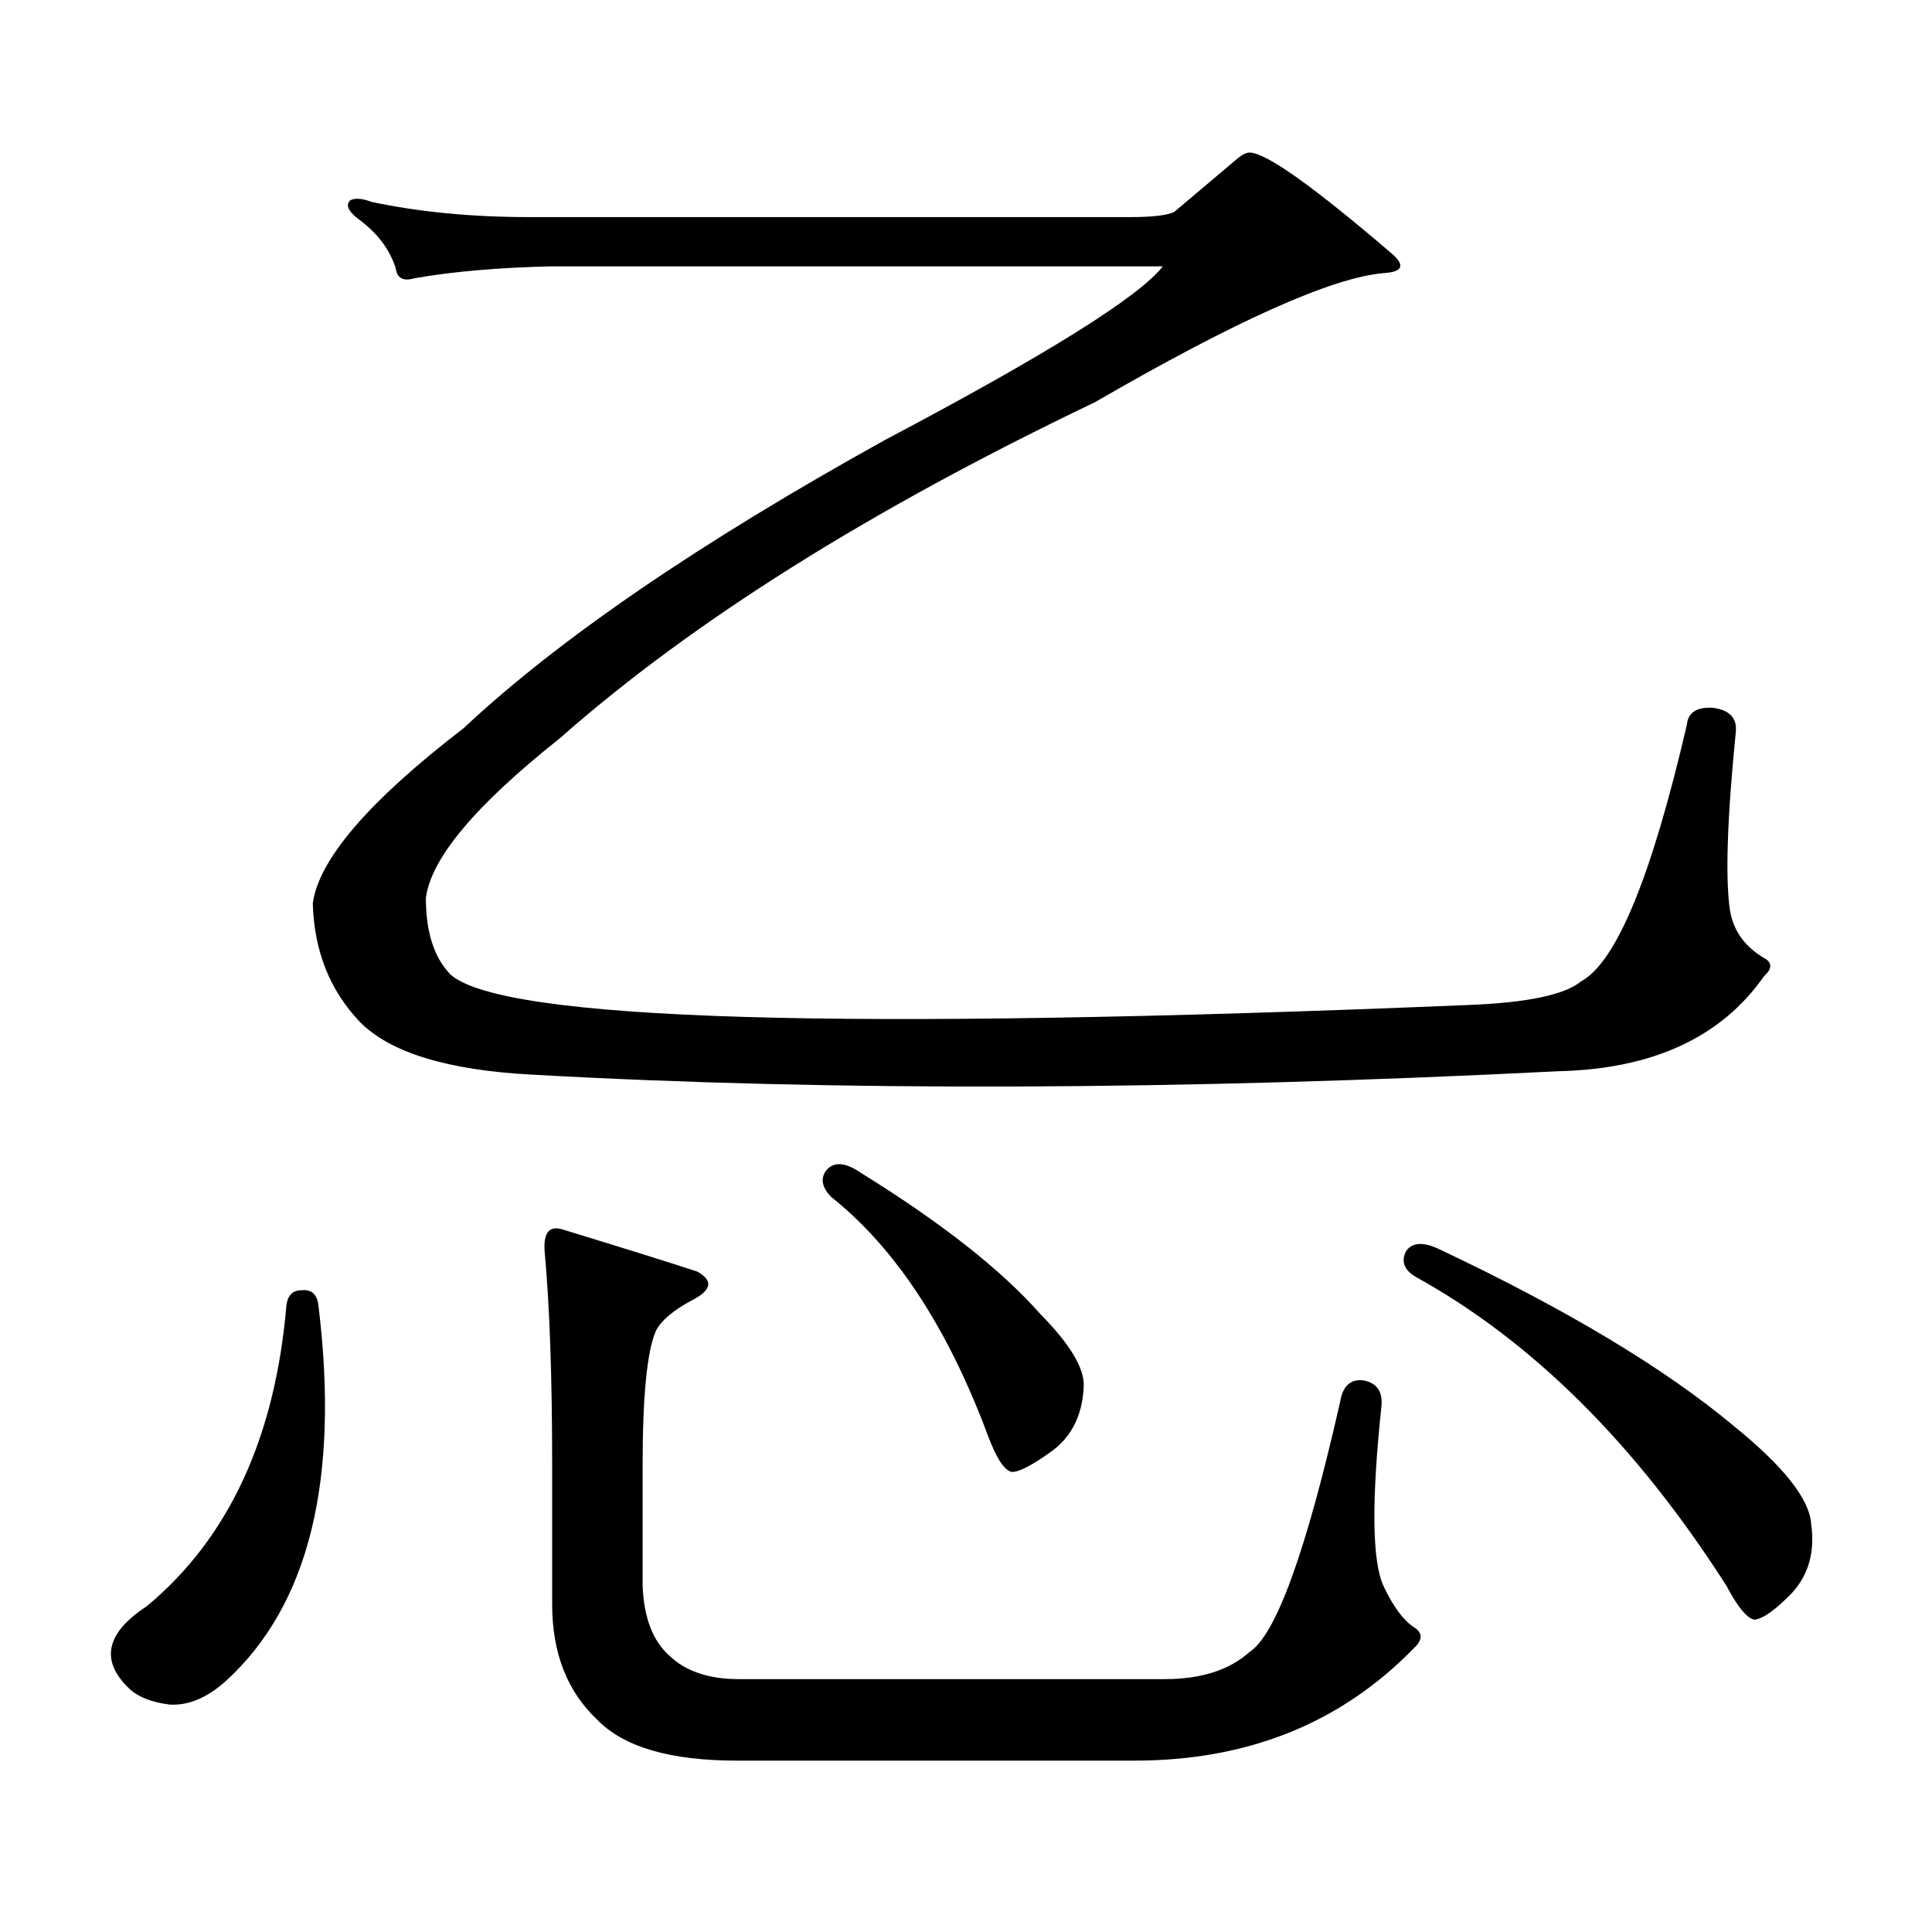
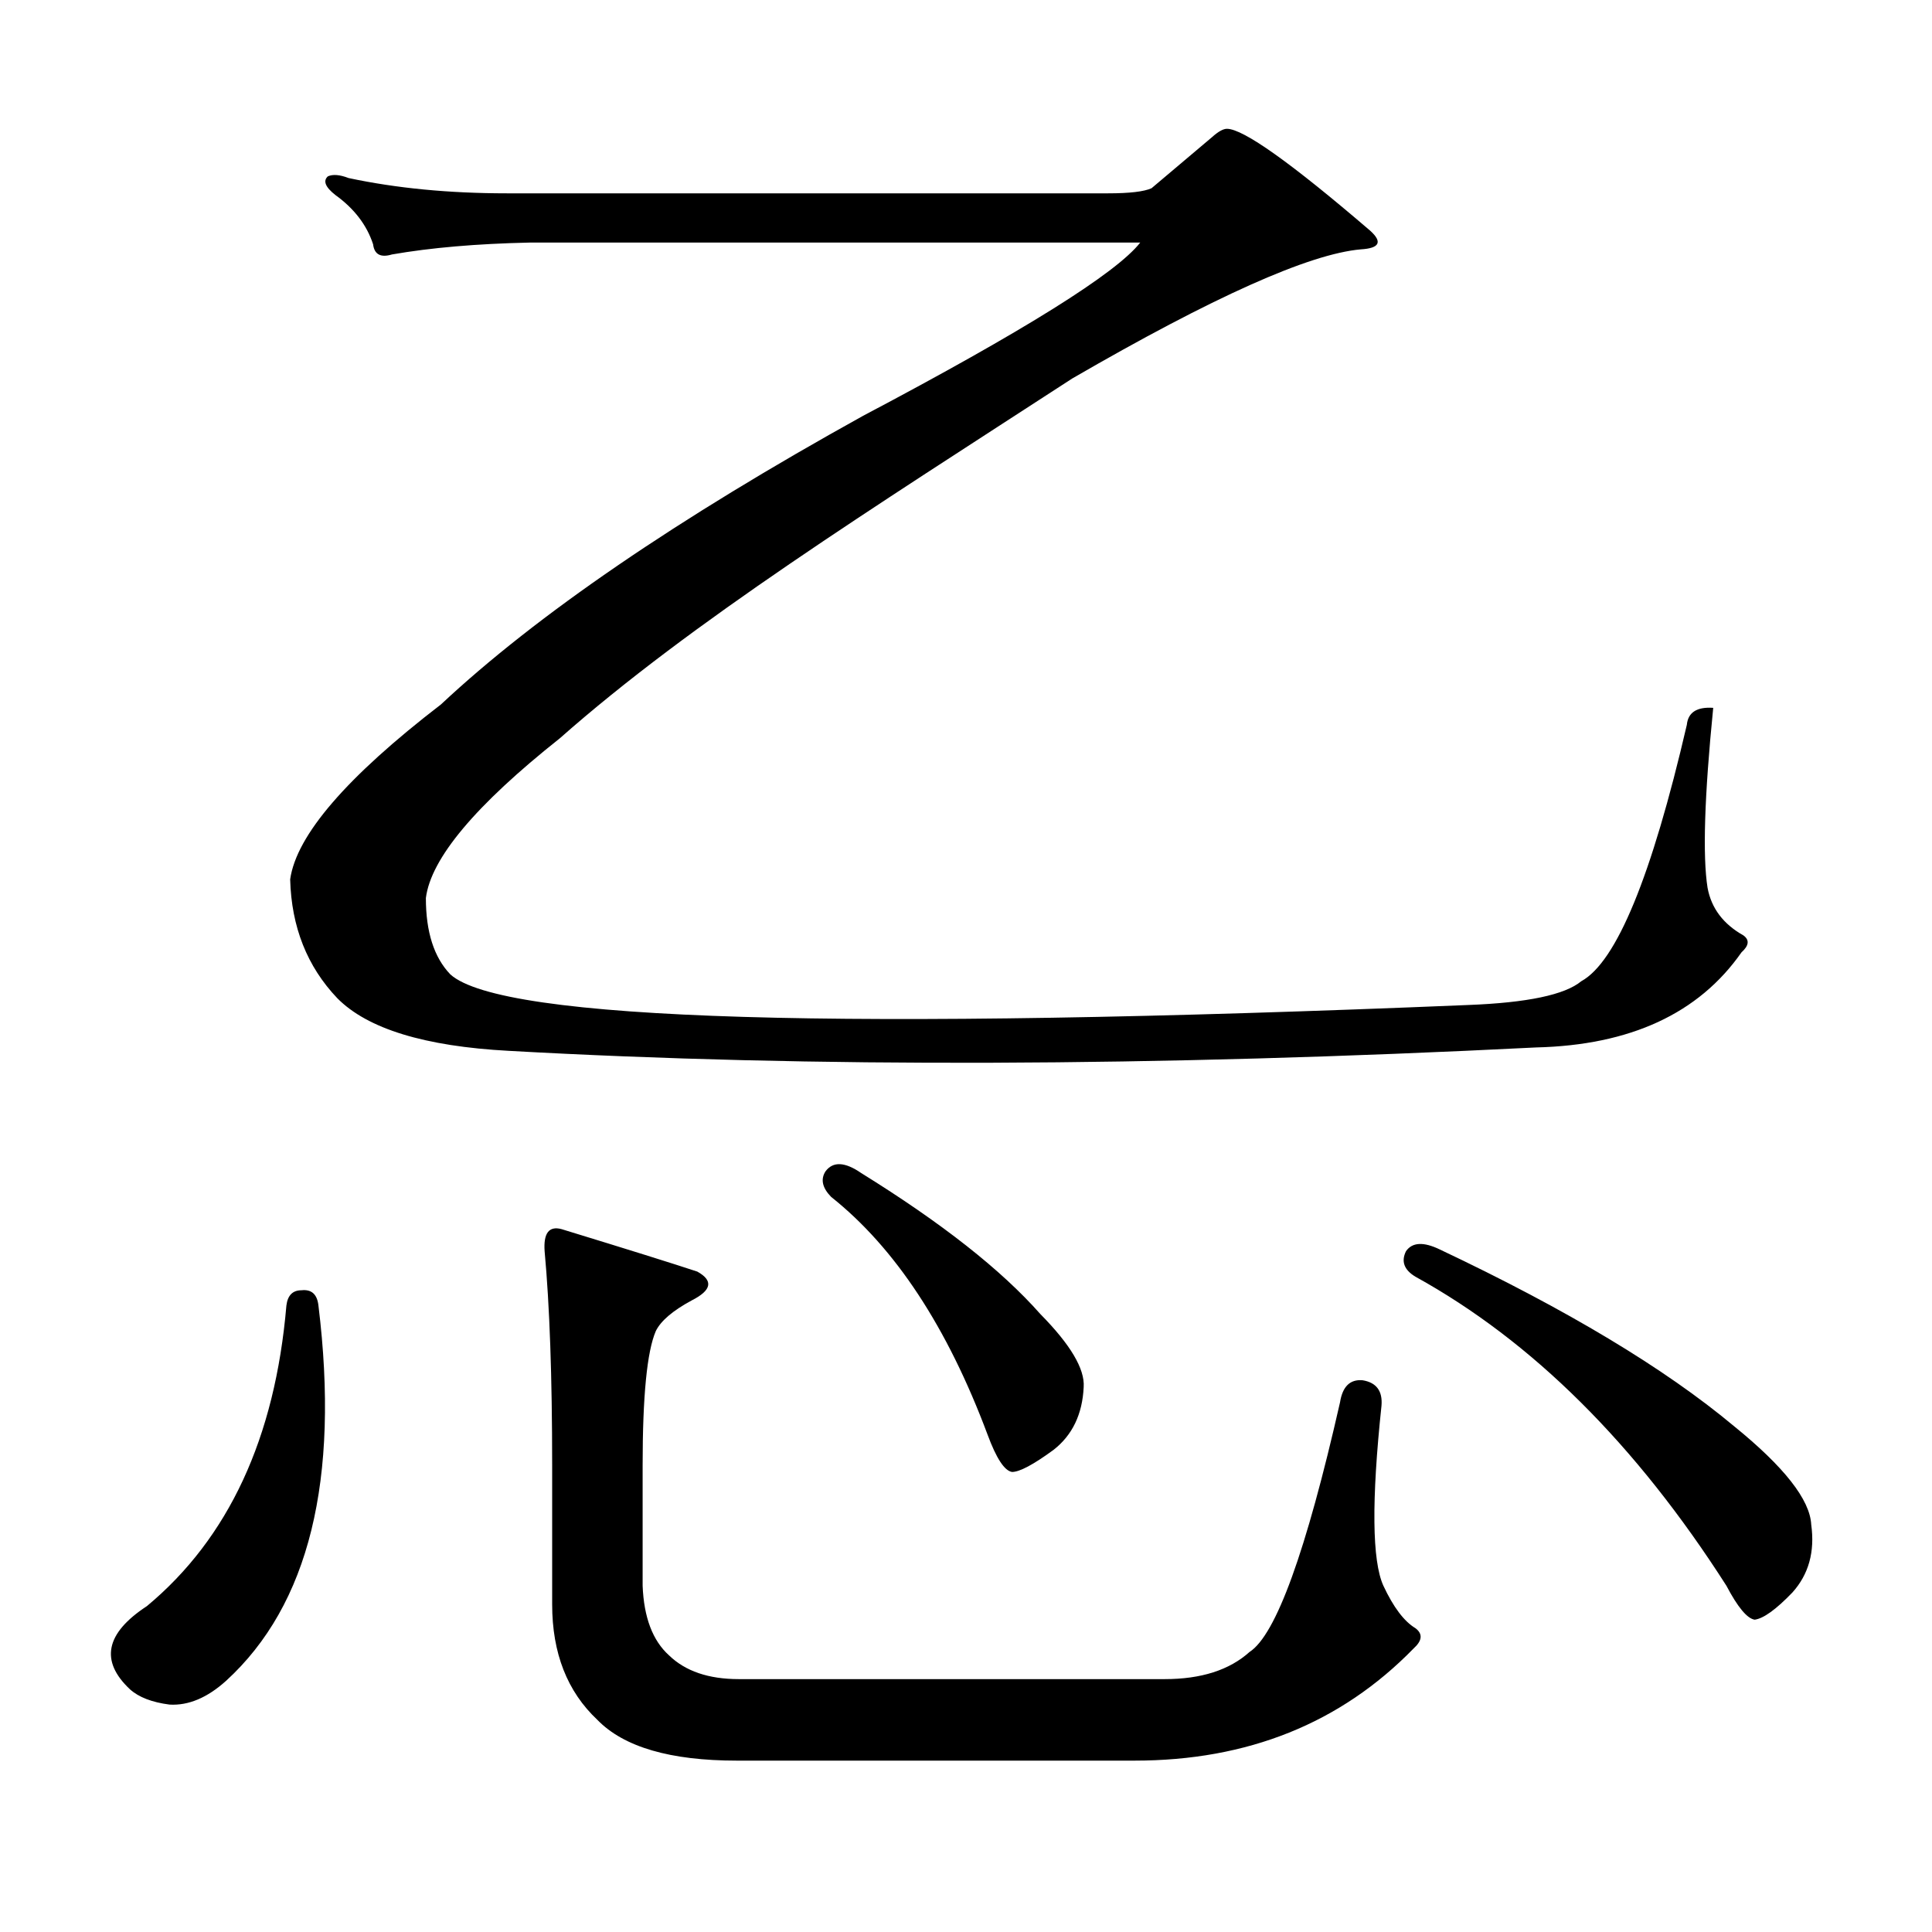
<svg xmlns="http://www.w3.org/2000/svg" version="1.1" id="图层_1" x="0px" y="0px" width="1000px" height="1000px" viewBox="0 0 1000 1000" enable-background="new 0 0 1000 1000" xml:space="preserve">
-   <path d="M156.045,667.84c5.198-0.577,8.125,2.06,8.78,7.91c11.052,90.239-4.878,154.976-47.804,194.238  c-9.756,8.789-19.512,12.882-29.268,12.305c-9.115-1.181-15.944-3.817-20.487-7.91c-15.609-14.653-12.683-29.004,8.78-43.066  c42.271-35.156,66.34-87.012,72.193-155.566C148.881,670.477,151.487,667.84,156.045,667.84z M818.468,507.879  c18.201-9.956,36.417-54.19,54.633-132.715c0.641-6.44,5.198-9.366,13.658-8.789c8.445,1.181,12.348,5.273,11.707,12.305  c-4.558,45.703-5.533,76.767-2.927,93.164c1.951,10.547,8.125,18.759,18.536,24.609c3.247,2.349,2.927,5.273-0.976,8.789  c-22.118,31.641-57.56,48.052-106.339,49.219c-197.724,9.97-374.96,10.547-531.694,1.758c-43.581-2.335-73.169-11.426-88.778-27.246  c-15.609-16.397-23.749-36.914-24.39-61.523c3.247-22.852,29.268-53.022,78.047-90.527c49.42-46.28,122.269-96.089,218.531-149.414  c83.245-43.945,131.049-73.828,143.411-89.648h-316.09c-27.316,0.591-51.065,2.637-71.218,6.152c-5.854,1.758-9.115,0-9.756-5.273  c-3.262-9.956-9.756-18.457-19.512-25.488c-5.213-4.093-6.509-7.319-3.902-9.668c2.592-1.167,6.174-0.879,10.731,0.879  c24.71,5.273,52.026,7.91,81.949,7.91h311.212c11.052,0,18.536-0.879,22.438-2.637l31.219-26.367  c3.247-2.925,5.854-4.395,7.805-4.395c8.445,0,33.17,17.578,74.145,52.734c6.494,5.864,4.878,9.091-4.878,9.668  c-26.676,2.349-76.431,24.609-149.265,66.797C450.337,263.845,357.991,321.853,289.7,382.195  c-43.581,34.579-66.675,62.114-69.267,82.617c0,17.578,4.223,30.762,12.683,39.551c26.661,24.032,202.267,29.306,526.816,15.82  C790.496,519.017,810.008,514.91,818.468,507.879z M646.765,855.047c13.658-8.789,29.268-51.855,46.828-129.199  c1.296-8.198,5.198-12.003,11.707-11.426c7.149,1.181,10.396,5.575,9.756,13.184c-5.213,49.219-4.878,80.269,0.976,93.164  c5.198,11.124,10.731,18.457,16.585,21.973c3.902,2.925,3.567,6.44-0.976,10.547c-37.728,38.672-85.852,58.008-144.387,58.008  H381.405c-34.48,0-58.535-7.031-72.193-21.094c-15.609-14.653-23.414-34.579-23.414-59.766v-72.07  c0-45.703-1.311-82.617-3.902-110.742c-0.655-9.366,2.271-13.184,8.78-11.426c34.466,10.547,57.88,17.88,70.242,21.973  c8.445,4.696,7.47,9.668-2.927,14.941c-9.756,5.273-15.944,10.547-18.536,15.82c-4.558,10.547-6.829,33.7-6.829,69.434v62.402  c0.641,16.397,5.198,28.413,13.658,36.035c8.445,8.198,20.487,12.305,36.097,12.305h220.482  C621.72,869.109,636.354,864.413,646.765,855.047z M427.258,606.316c3.902-5.273,10.076-4.972,18.536,0.879  c41.615,25.79,72.514,50.098,92.681,72.949c15.609,15.82,23.079,28.427,22.438,37.793c-0.655,14.063-5.854,24.911-15.609,32.52  c-10.411,7.622-17.561,11.426-21.463,11.426c-3.902-0.577-8.14-7.031-12.683-19.336c-20.822-55.659-47.804-96.68-80.974-123.047  C425.627,614.817,424.651,610.423,427.258,606.316z M727.738,647.625c3.247-4.683,9.101-4.972,17.561-0.879  c65.685,31.063,116.415,61.523,152.191,91.406c26.006,21.094,39.344,38.095,39.999,50.977c1.951,14.063-1.311,25.776-9.756,35.156  c-8.46,8.789-14.969,13.472-19.512,14.063c-3.902-0.591-8.78-6.454-14.634-17.578c-46.828-73.237-100.485-126.563-160.972-159.961  C726.763,657.293,725.132,652.898,727.738,647.625z" />
+   <path d="M156.045,667.84c5.198-0.577,8.125,2.06,8.78,7.91c11.052,90.239-4.878,154.976-47.804,194.238  c-9.756,8.789-19.512,12.882-29.268,12.305c-9.115-1.181-15.944-3.817-20.487-7.91c-15.609-14.653-12.683-29.004,8.78-43.066  c42.271-35.156,66.34-87.012,72.193-155.566C148.881,670.477,151.487,667.84,156.045,667.84z M818.468,507.879  c18.201-9.956,36.417-54.19,54.633-132.715c0.641-6.44,5.198-9.366,13.658-8.789c-4.558,45.703-5.533,76.767-2.927,93.164c1.951,10.547,8.125,18.759,18.536,24.609c3.247,2.349,2.927,5.273-0.976,8.789  c-22.118,31.641-57.56,48.052-106.339,49.219c-197.724,9.97-374.96,10.547-531.694,1.758c-43.581-2.335-73.169-11.426-88.778-27.246  c-15.609-16.397-23.749-36.914-24.39-61.523c3.247-22.852,29.268-53.022,78.047-90.527c49.42-46.28,122.269-96.089,218.531-149.414  c83.245-43.945,131.049-73.828,143.411-89.648h-316.09c-27.316,0.591-51.065,2.637-71.218,6.152c-5.854,1.758-9.115,0-9.756-5.273  c-3.262-9.956-9.756-18.457-19.512-25.488c-5.213-4.093-6.509-7.319-3.902-9.668c2.592-1.167,6.174-0.879,10.731,0.879  c24.71,5.273,52.026,7.91,81.949,7.91h311.212c11.052,0,18.536-0.879,22.438-2.637l31.219-26.367  c3.247-2.925,5.854-4.395,7.805-4.395c8.445,0,33.17,17.578,74.145,52.734c6.494,5.864,4.878,9.091-4.878,9.668  c-26.676,2.349-76.431,24.609-149.265,66.797C450.337,263.845,357.991,321.853,289.7,382.195  c-43.581,34.579-66.675,62.114-69.267,82.617c0,17.578,4.223,30.762,12.683,39.551c26.661,24.032,202.267,29.306,526.816,15.82  C790.496,519.017,810.008,514.91,818.468,507.879z M646.765,855.047c13.658-8.789,29.268-51.855,46.828-129.199  c1.296-8.198,5.198-12.003,11.707-11.426c7.149,1.181,10.396,5.575,9.756,13.184c-5.213,49.219-4.878,80.269,0.976,93.164  c5.198,11.124,10.731,18.457,16.585,21.973c3.902,2.925,3.567,6.44-0.976,10.547c-37.728,38.672-85.852,58.008-144.387,58.008  H381.405c-34.48,0-58.535-7.031-72.193-21.094c-15.609-14.653-23.414-34.579-23.414-59.766v-72.07  c0-45.703-1.311-82.617-3.902-110.742c-0.655-9.366,2.271-13.184,8.78-11.426c34.466,10.547,57.88,17.88,70.242,21.973  c8.445,4.696,7.47,9.668-2.927,14.941c-9.756,5.273-15.944,10.547-18.536,15.82c-4.558,10.547-6.829,33.7-6.829,69.434v62.402  c0.641,16.397,5.198,28.413,13.658,36.035c8.445,8.198,20.487,12.305,36.097,12.305h220.482  C621.72,869.109,636.354,864.413,646.765,855.047z M427.258,606.316c3.902-5.273,10.076-4.972,18.536,0.879  c41.615,25.79,72.514,50.098,92.681,72.949c15.609,15.82,23.079,28.427,22.438,37.793c-0.655,14.063-5.854,24.911-15.609,32.52  c-10.411,7.622-17.561,11.426-21.463,11.426c-3.902-0.577-8.14-7.031-12.683-19.336c-20.822-55.659-47.804-96.68-80.974-123.047  C425.627,614.817,424.651,610.423,427.258,606.316z M727.738,647.625c3.247-4.683,9.101-4.972,17.561-0.879  c65.685,31.063,116.415,61.523,152.191,91.406c26.006,21.094,39.344,38.095,39.999,50.977c1.951,14.063-1.311,25.776-9.756,35.156  c-8.46,8.789-14.969,13.472-19.512,14.063c-3.902-0.591-8.78-6.454-14.634-17.578c-46.828-73.237-100.485-126.563-160.972-159.961  C726.763,657.293,725.132,652.898,727.738,647.625z" />
</svg>